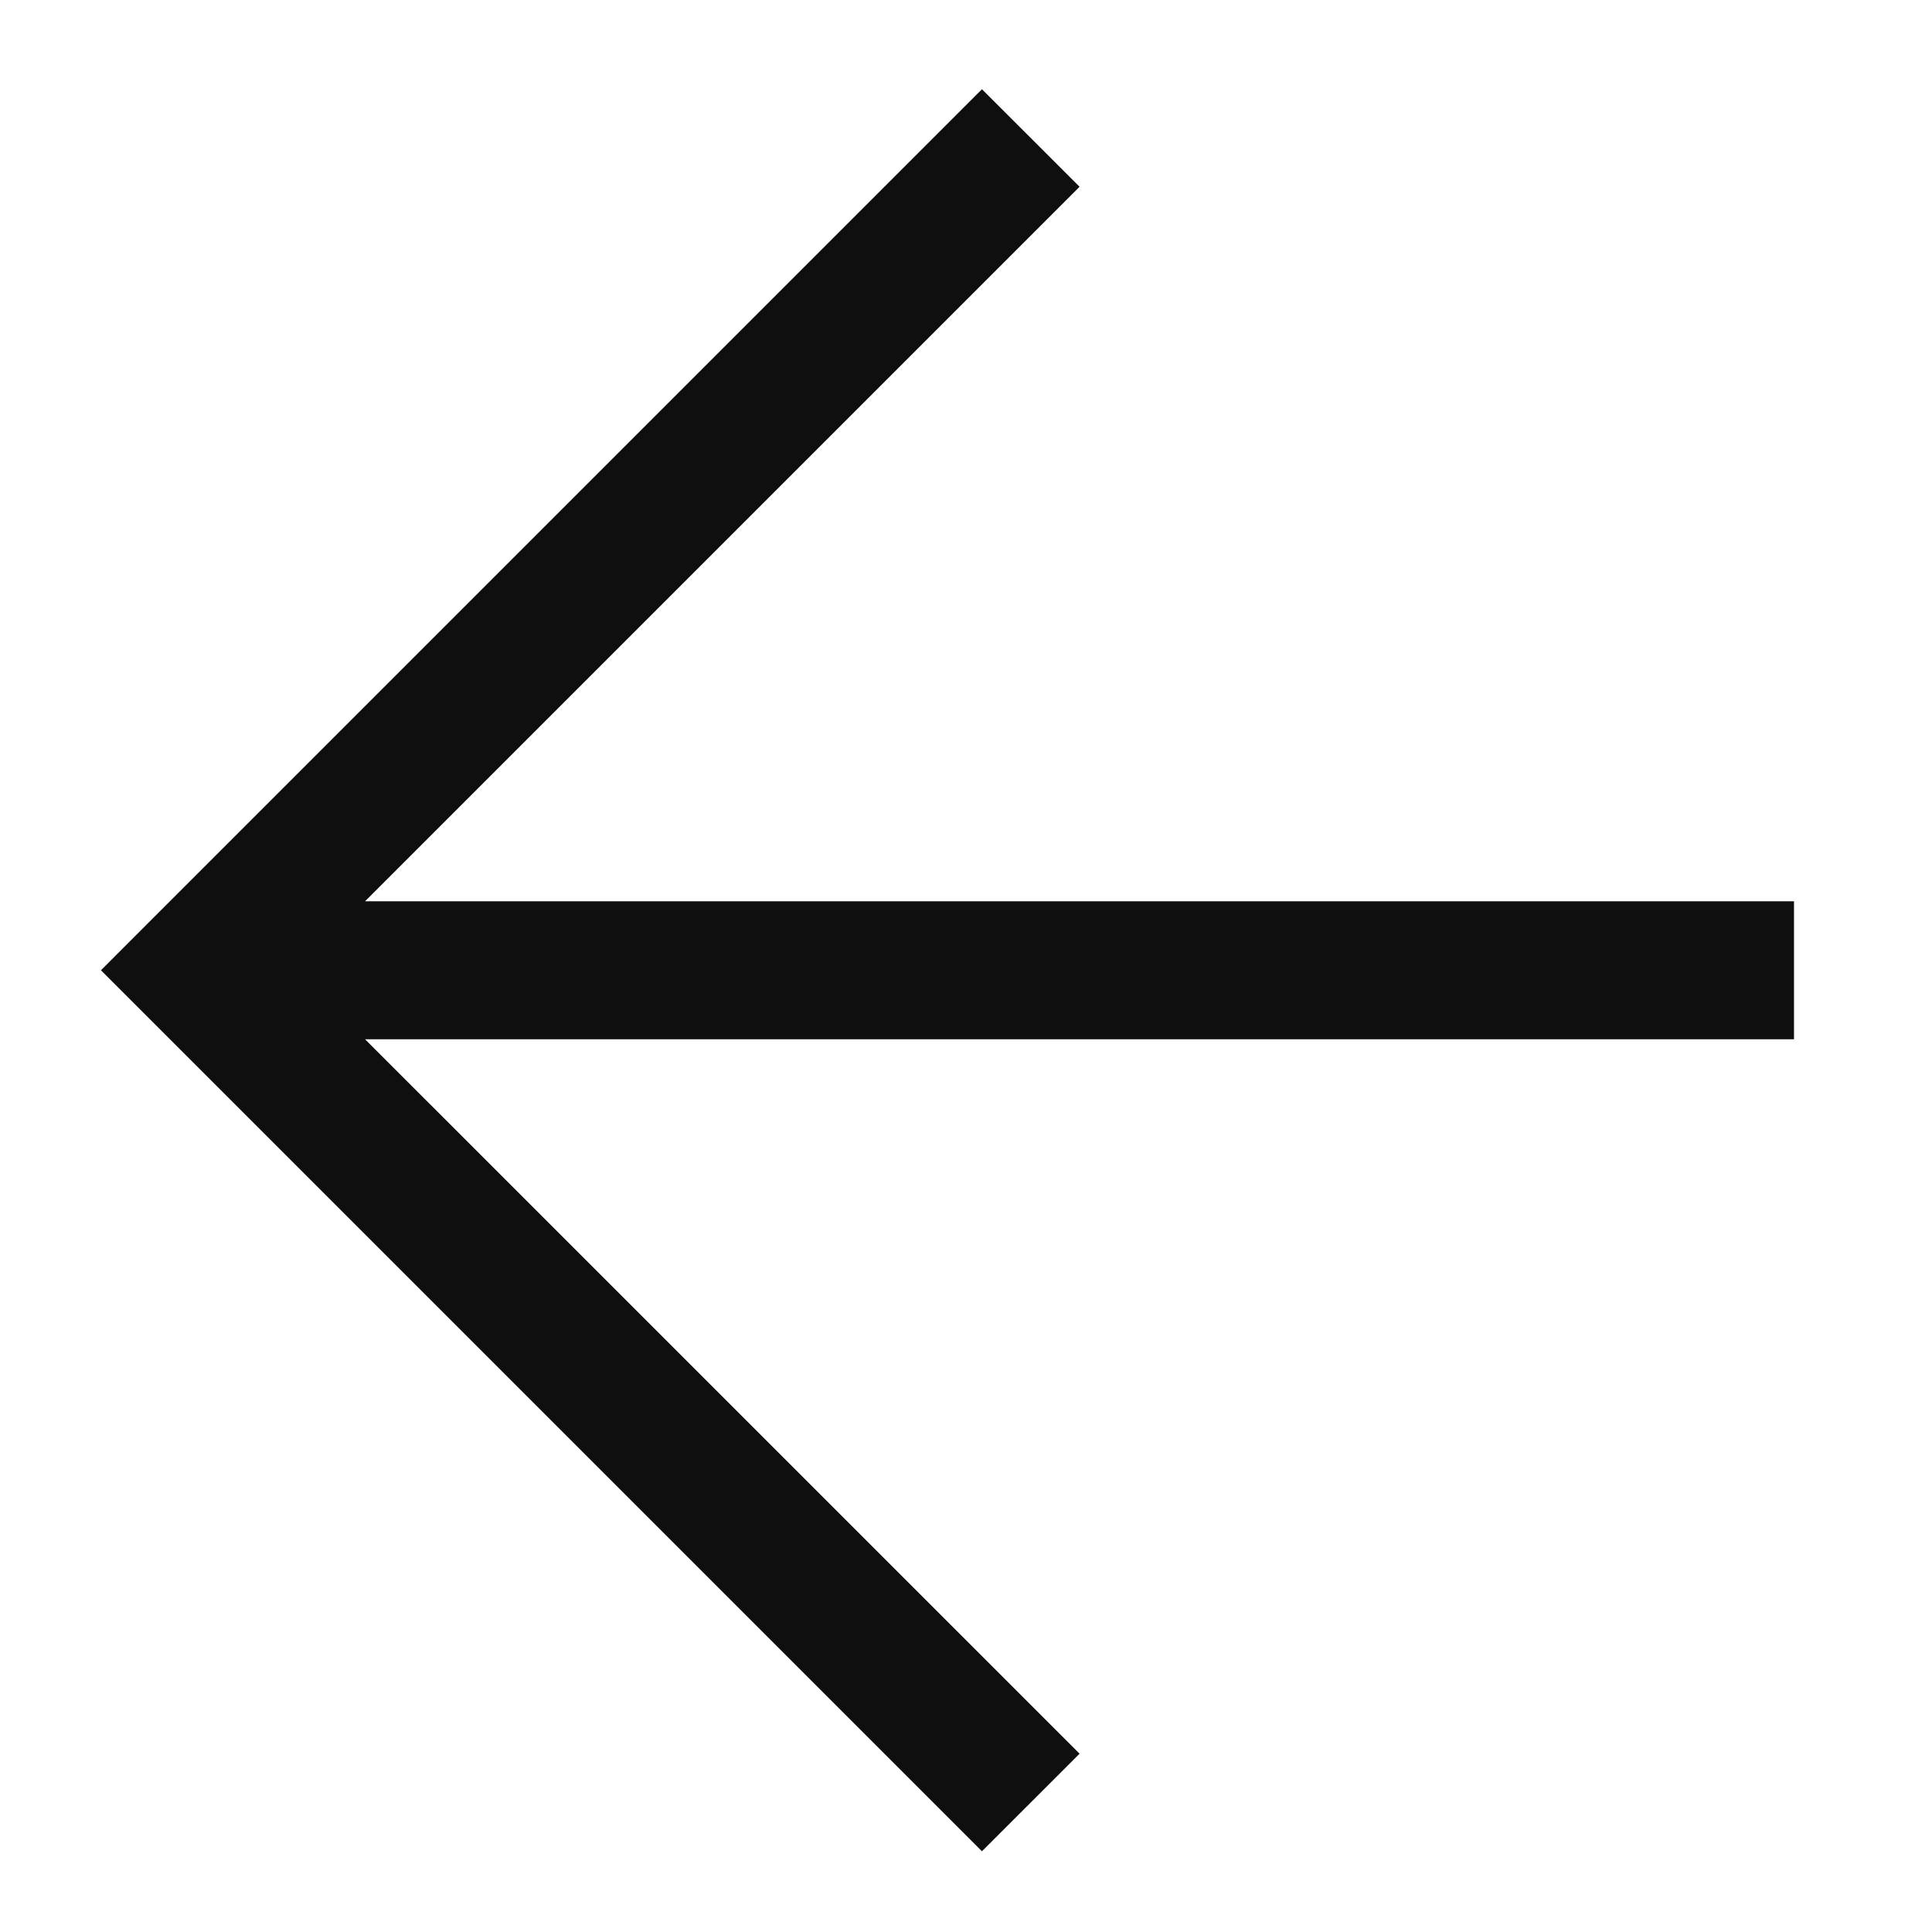
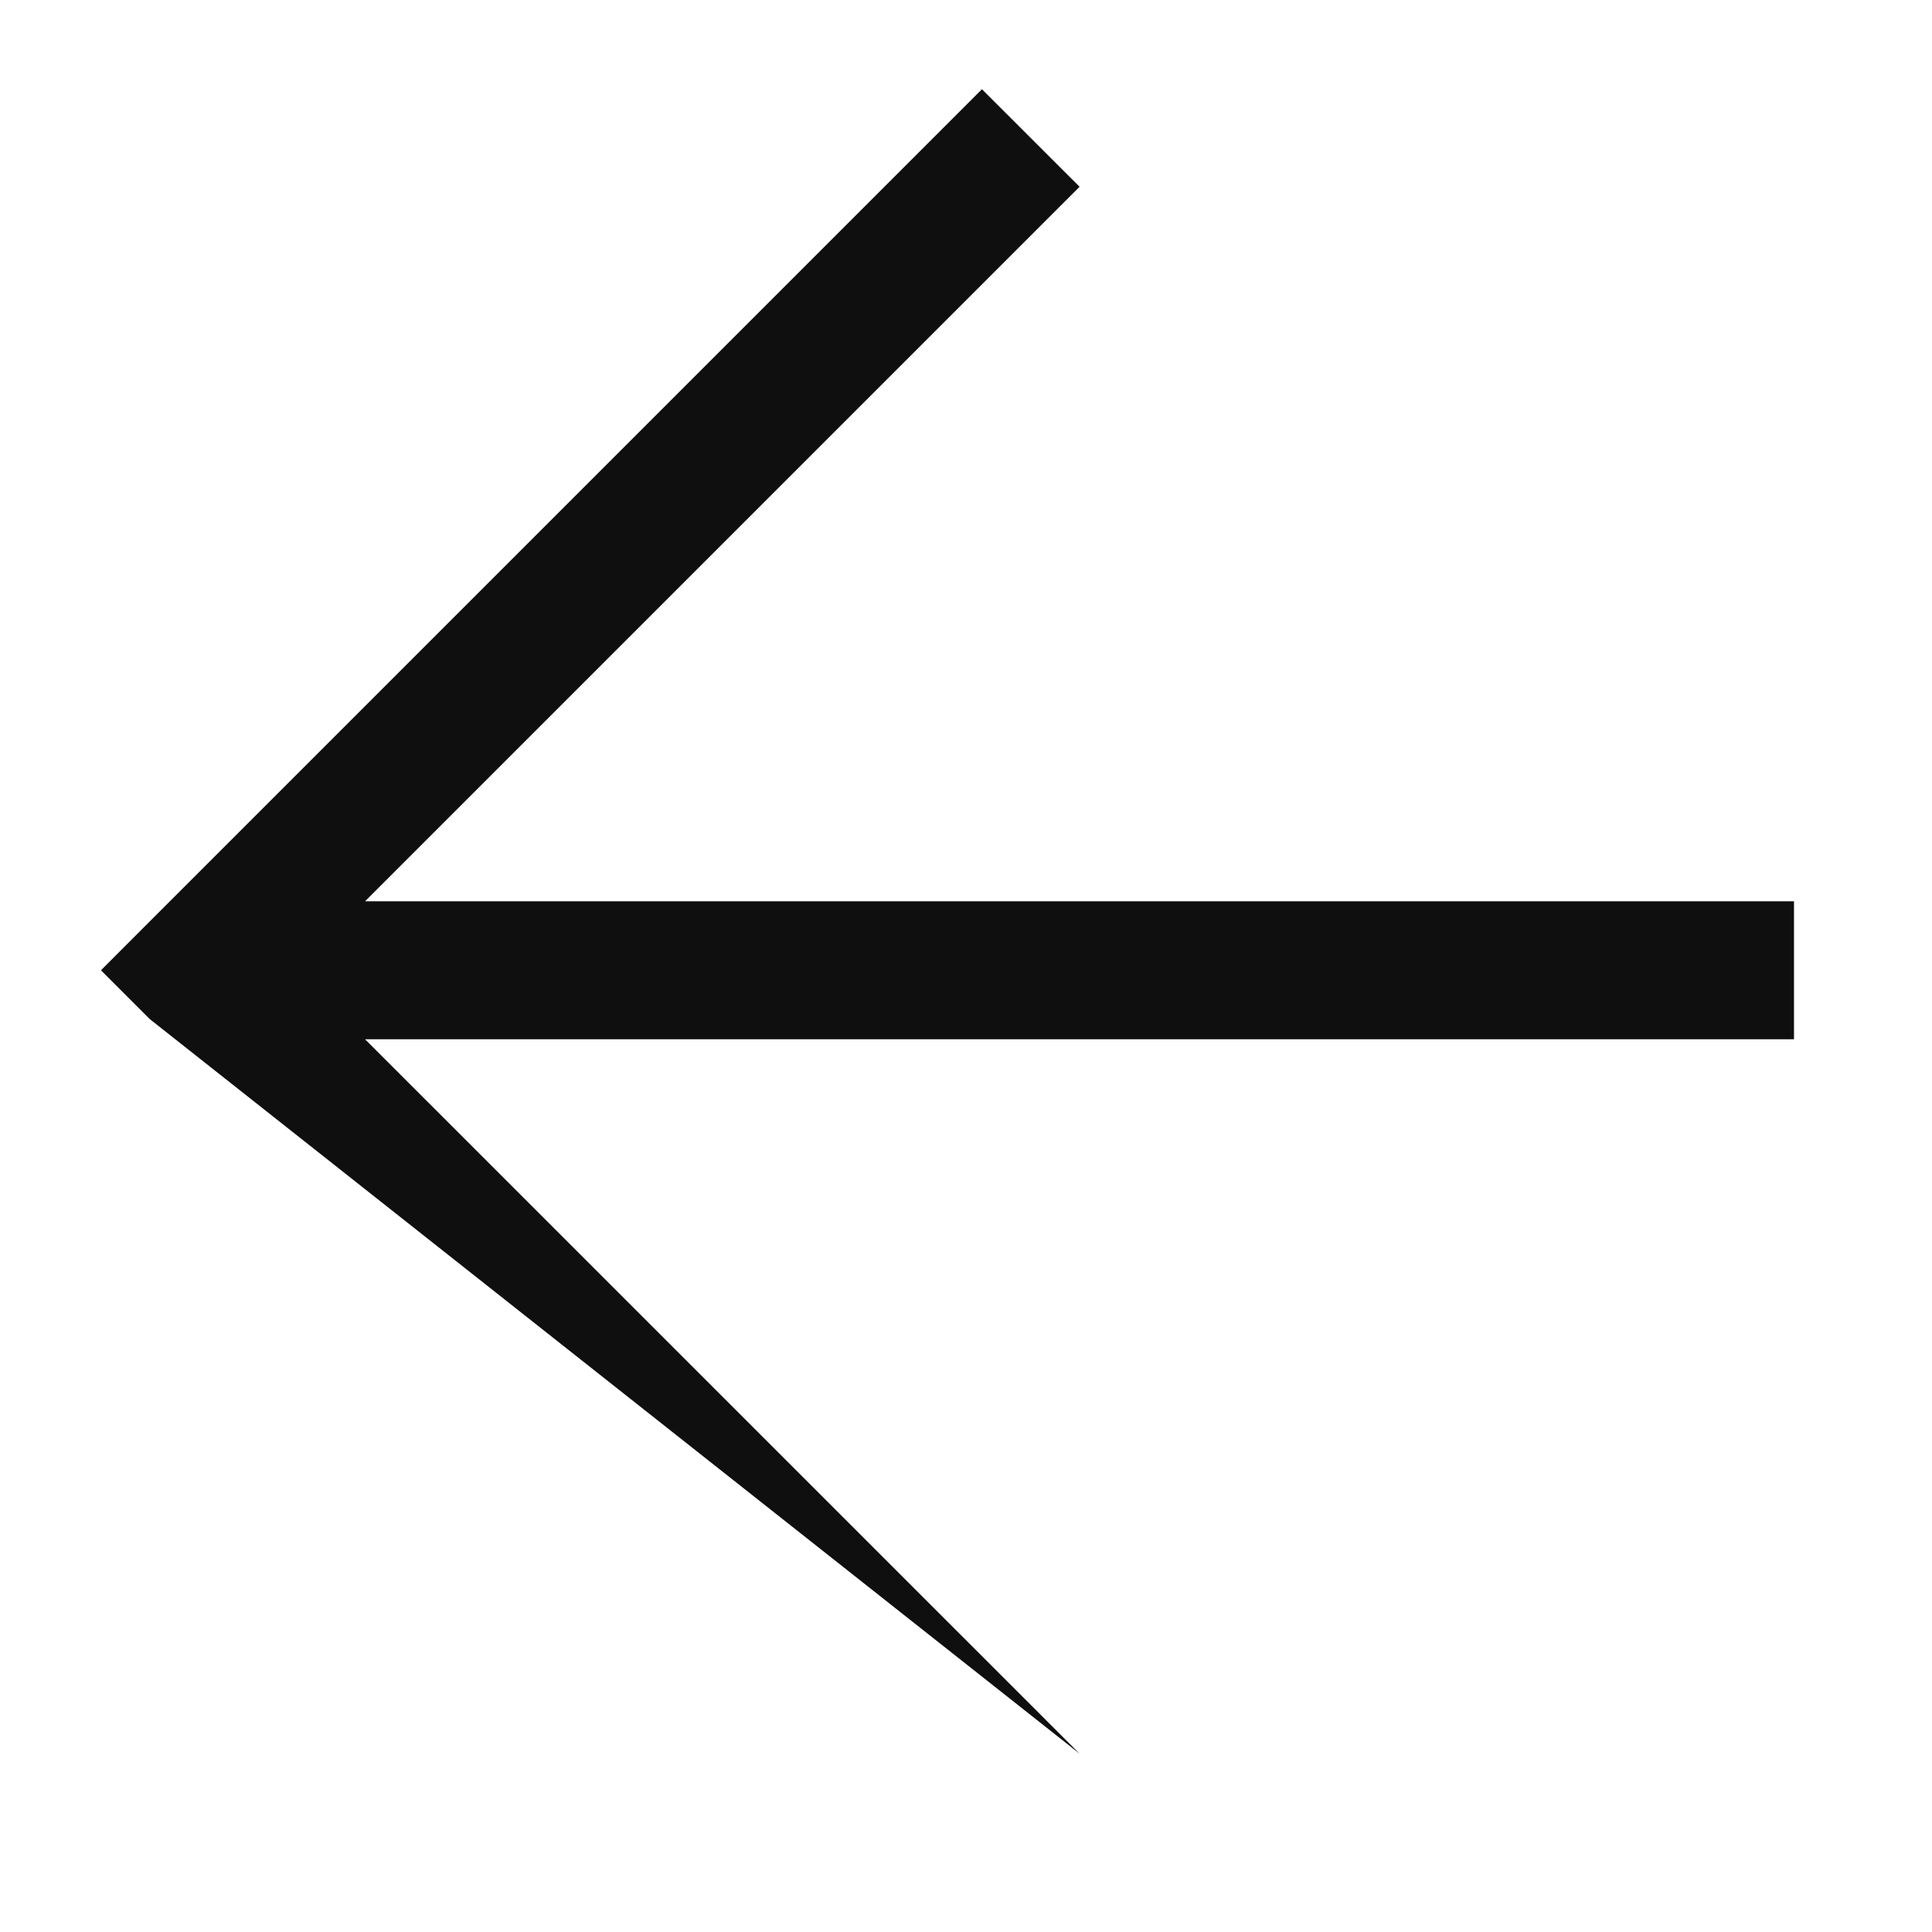
<svg xmlns="http://www.w3.org/2000/svg" width="28" height="28" viewBox="0 0 28 28" fill="none">
-   <path fill-rule="evenodd" clip-rule="evenodd" d="M5.291 15.062L26 15.062L26 13.062L5.291 13.062L15.646 2.707L14.231 1.293L2.17 13.354L1.463 14.062L2.17 14.769L14.231 26.83L15.646 25.416L5.291 15.062Z" fill="#0F0F10" />
+   <path fill-rule="evenodd" clip-rule="evenodd" d="M5.291 15.062L26 15.062L26 13.062L5.291 13.062L15.646 2.707L14.231 1.293L2.17 13.354L1.463 14.062L2.17 14.769L15.646 25.416L5.291 15.062Z" fill="#0F0F10" />
</svg>